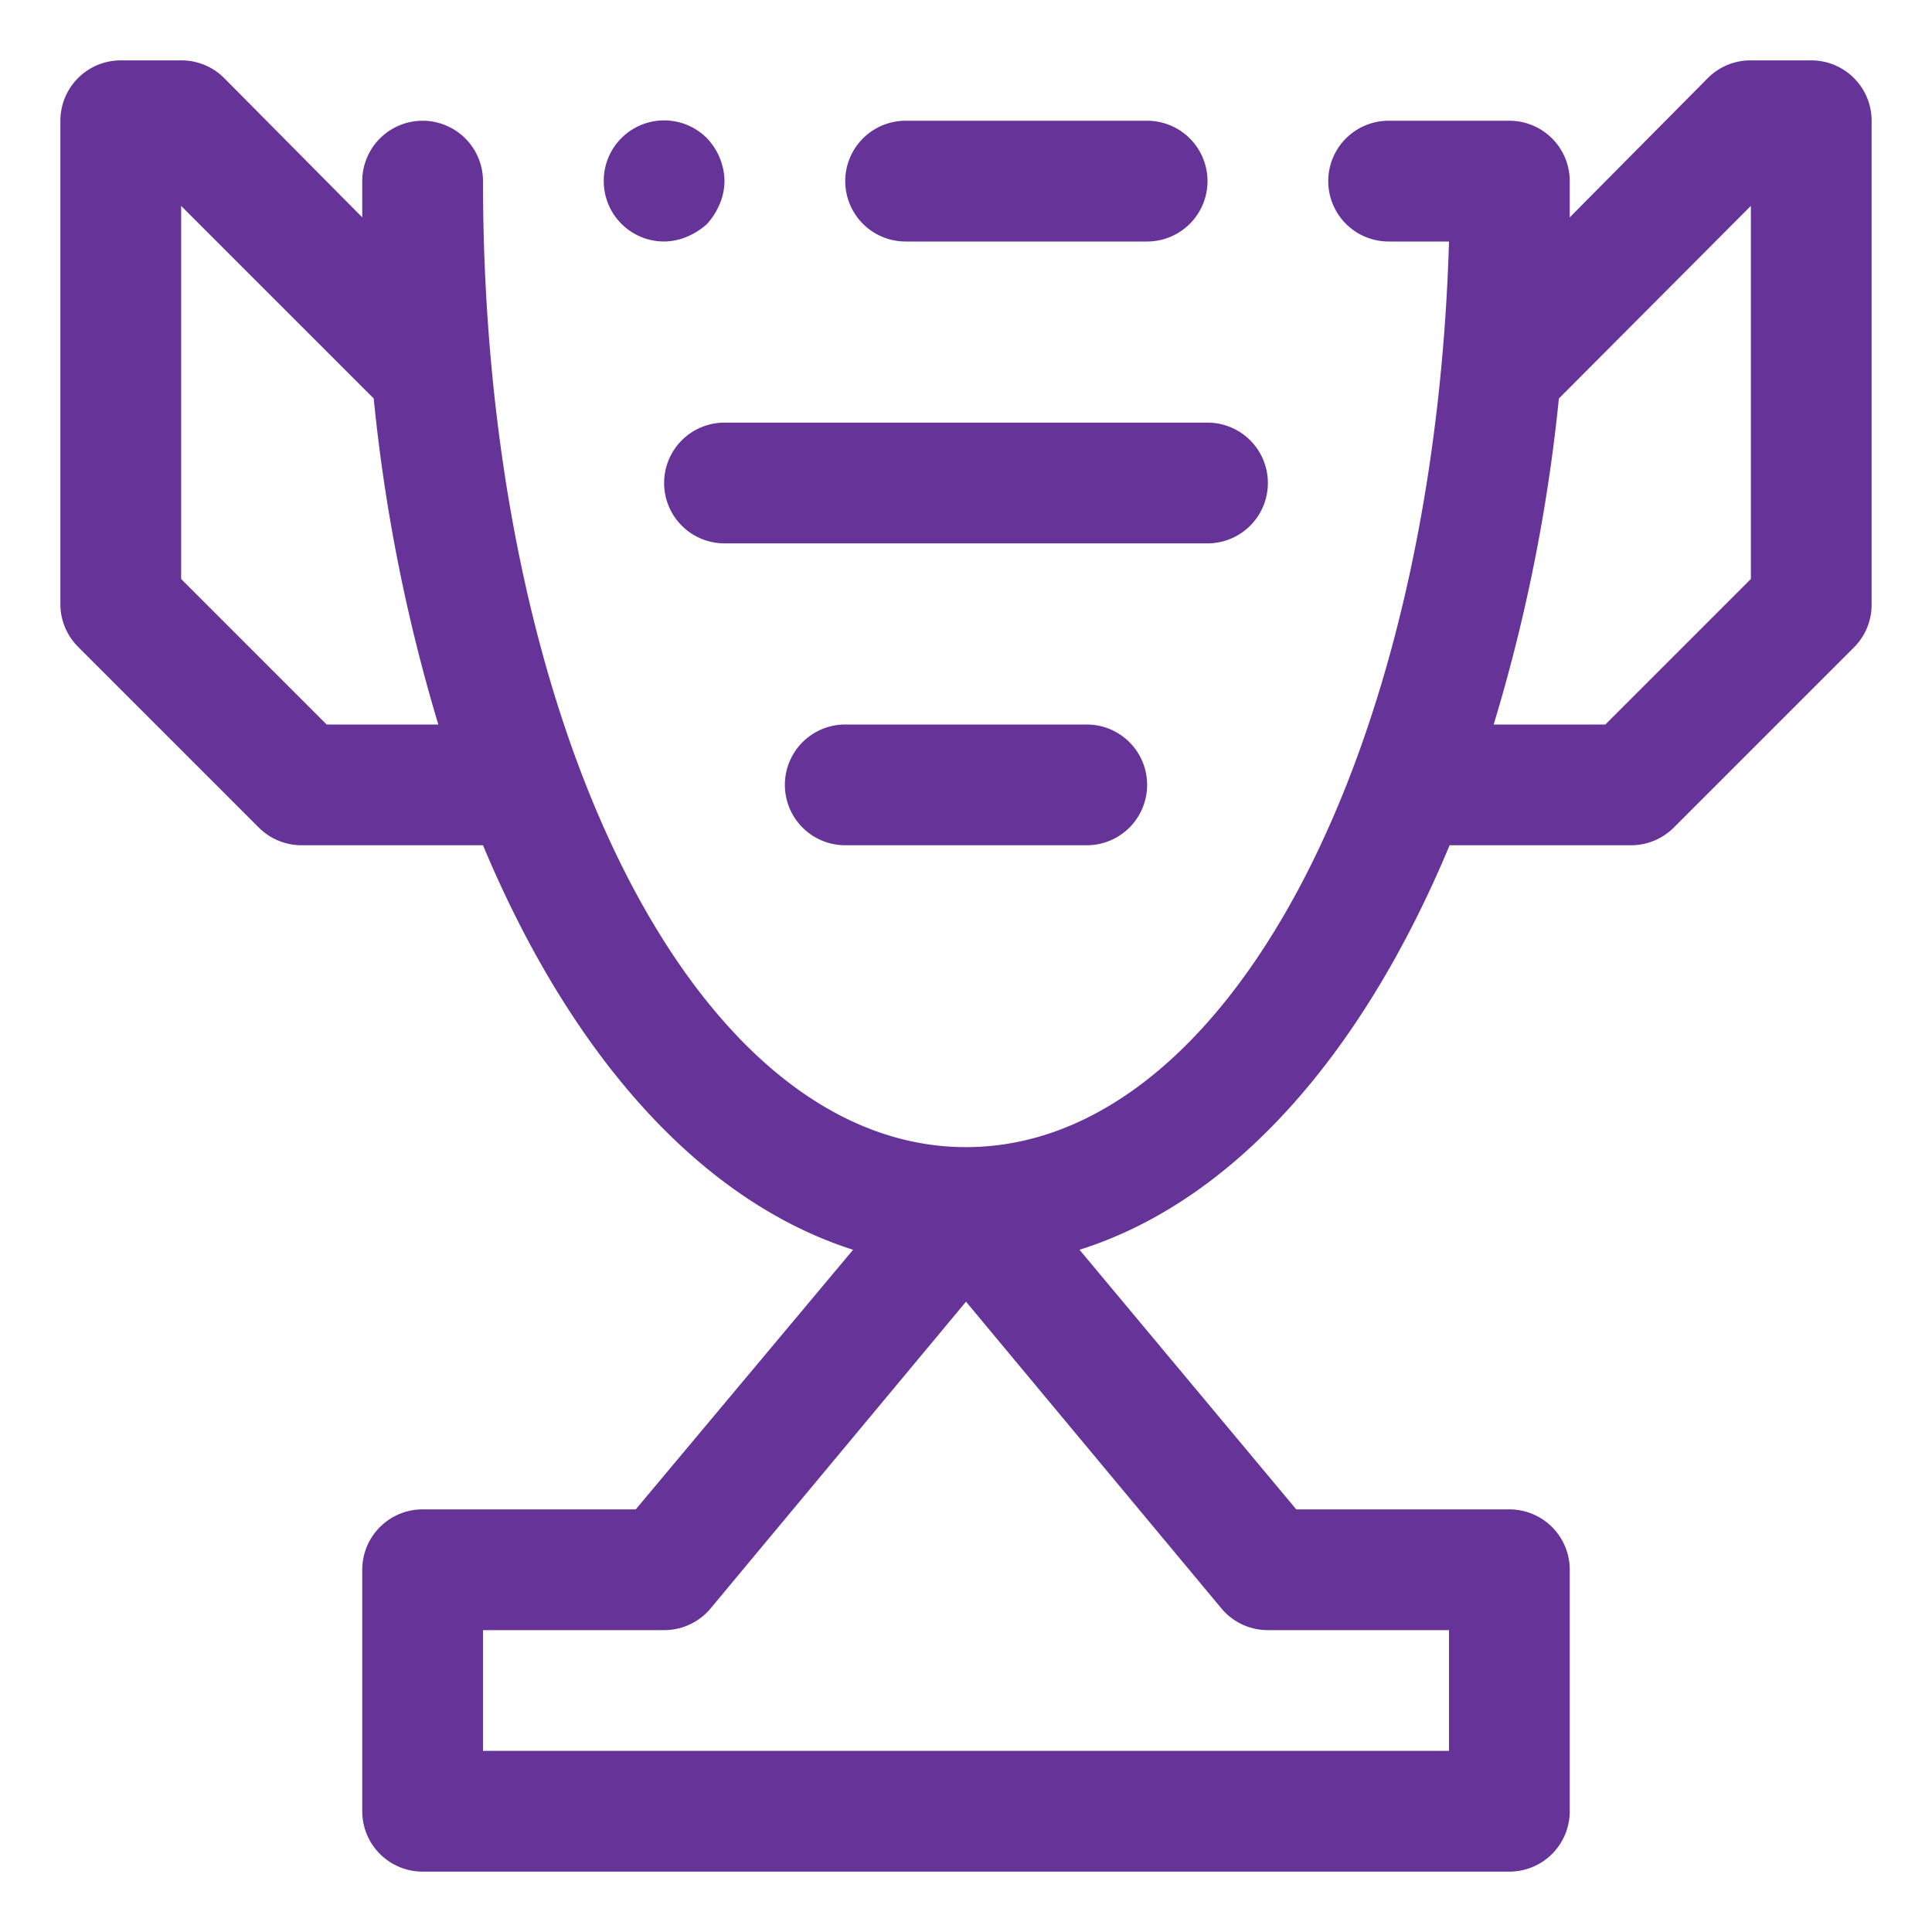
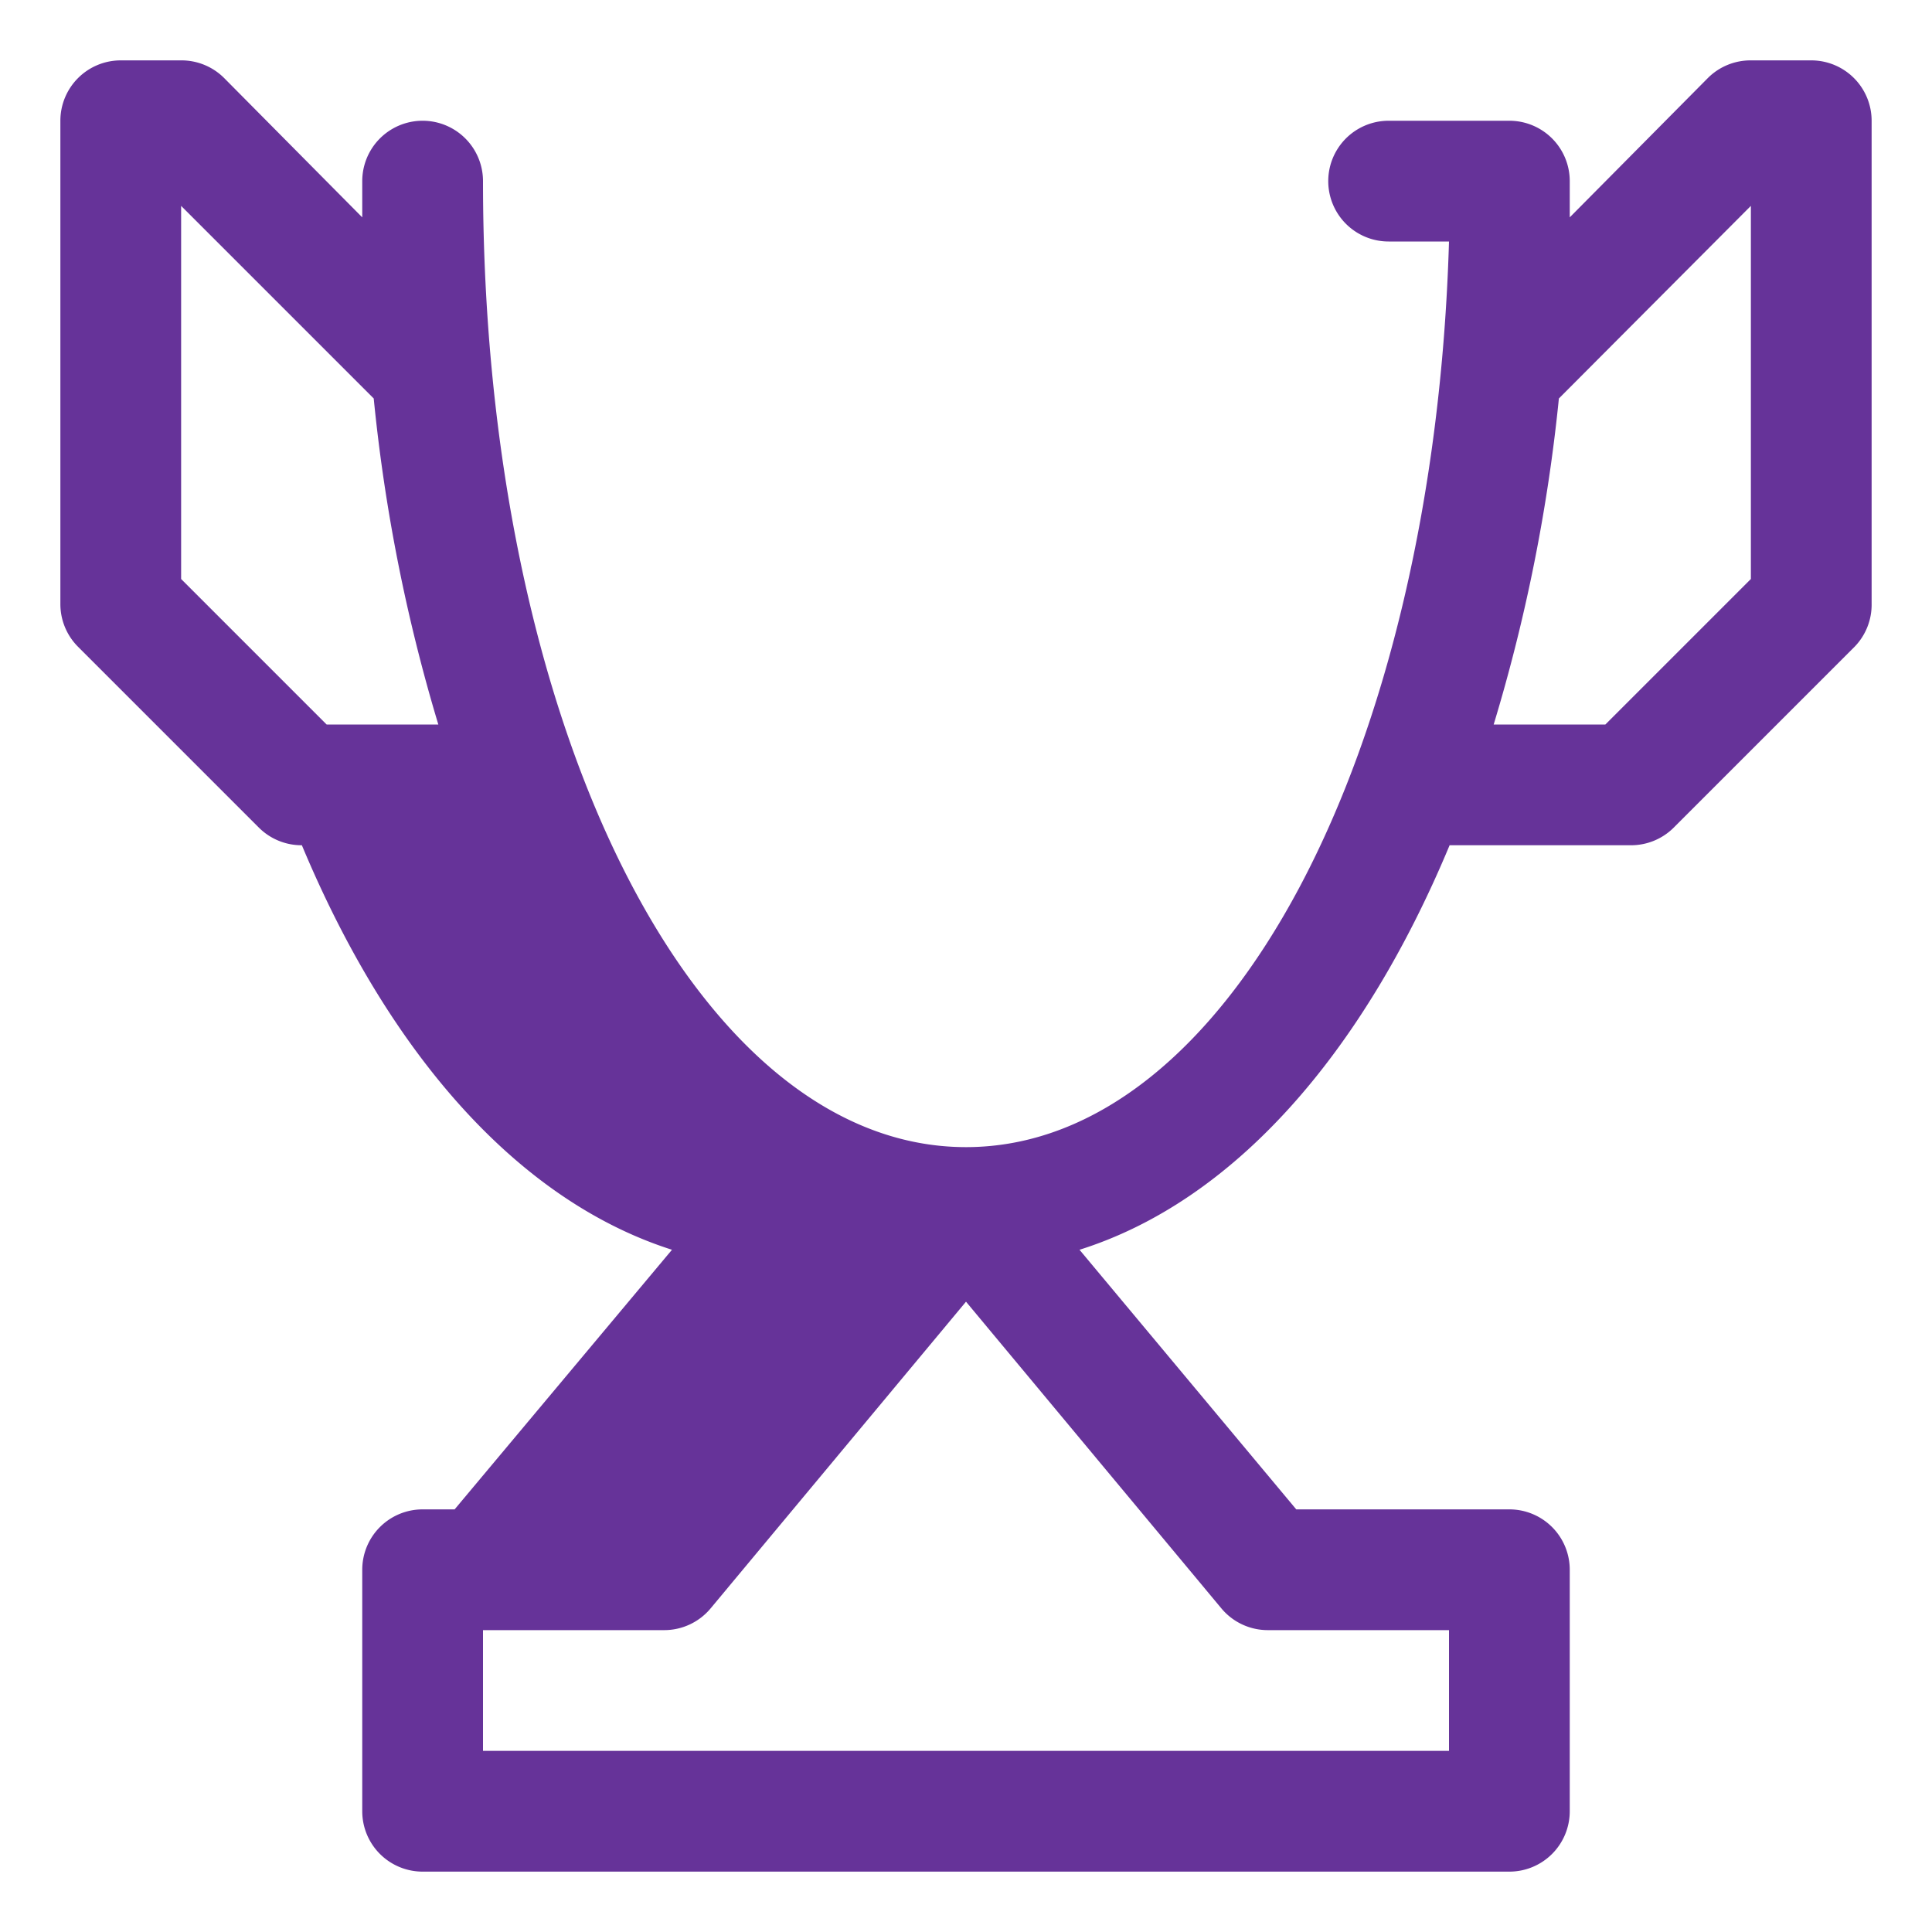
<svg xmlns="http://www.w3.org/2000/svg" width="800px" height="800px" viewBox="0 0 1024 1024" class="icon" version="1.1" fill="#000000">
  <g id="SVGRepo_bgCarrier" stroke-width="0" />
  <g id="SVGRepo_tracerCarrier" stroke-linecap="round" stroke-linejoin="round" />
  <g id="SVGRepo_iconCarrier">
-     <path d="M352 128a32 32 0 0 0 12.16-2.56 37.12 37.12 0 0 0 10.56-6.72 37.12 37.12 0 0 0 6.72-10.56A32 32 0 0 0 384 96a33.6 33.6 0 0 0-9.28-22.72 32 32 0 0 0-45.44 0A32 32 0 0 0 320 96a32 32 0 0 0 32 32zM480 128h128a32 32 0 0 0 0-64h-128a32 32 0 0 0 0 64z" fill="#663399" />
-     <path d="M960 32h-32a32 32 0 0 0-22.72 9.28L832 115.2V96a32 32 0 0 0-32-32h-64a32 32 0 0 0 0 64h32c-8 271.68-117.44 480-256 480-143.68 0-256-224-256-512a32 32 0 0 0-64 0v19.2L118.72 41.28A32 32 0 0 0 96 32H64a32 32 0 0 0-32 32v256a32 32 0 0 0 9.28 22.72l96 96A32 32 0 0 0 160 448h96c46.4 111.04 114.88 188.48 196.16 214.4l-115.2 137.6H224a32 32 0 0 0-32 32v128a32 32 0 0 0 32 32h576a32 32 0 0 0 32-32v-128a32 32 0 0 0-32-32h-112.96l-114.88-137.6c81.28-25.6 149.76-103.04 196.16-214.4h96a32 32 0 0 0 22.72-9.28l96-96A32 32 0 0 0 992 320V64a32 32 0 0 0-32-32zM173.12 384L96 306.88V109.12L198.08 211.2A909.76 909.76 0 0 0 232.32 384zM672 864h96v64H256v-64h96a32 32 0 0 0 24.64-11.52L512 689.92l135.36 162.56A32 32 0 0 0 672 864z m256-557.12L850.88 384h-59.2a909.76 909.76 0 0 0 34.56-172.8L928 109.12z" fill="#663399" />
-     <path d="M384 224a32 32 0 0 0 0 64h256a32 32 0 0 0 0-64zM448 384a32 32 0 0 0 0 64h128a32 32 0 0 0 0-64z" fill="#663399" />
+     <path d="M960 32h-32a32 32 0 0 0-22.72 9.28L832 115.2V96a32 32 0 0 0-32-32h-64a32 32 0 0 0 0 64h32c-8 271.68-117.44 480-256 480-143.68 0-256-224-256-512a32 32 0 0 0-64 0v19.2L118.72 41.28A32 32 0 0 0 96 32H64a32 32 0 0 0-32 32v256a32 32 0 0 0 9.28 22.72l96 96A32 32 0 0 0 160 448c46.4 111.04 114.88 188.48 196.16 214.4l-115.2 137.6H224a32 32 0 0 0-32 32v128a32 32 0 0 0 32 32h576a32 32 0 0 0 32-32v-128a32 32 0 0 0-32-32h-112.96l-114.88-137.6c81.28-25.6 149.76-103.04 196.16-214.4h96a32 32 0 0 0 22.72-9.28l96-96A32 32 0 0 0 992 320V64a32 32 0 0 0-32-32zM173.12 384L96 306.88V109.12L198.08 211.2A909.76 909.76 0 0 0 232.32 384zM672 864h96v64H256v-64h96a32 32 0 0 0 24.64-11.52L512 689.92l135.36 162.56A32 32 0 0 0 672 864z m256-557.12L850.88 384h-59.2a909.76 909.76 0 0 0 34.56-172.8L928 109.12z" fill="#663399" />
  </g>
</svg>